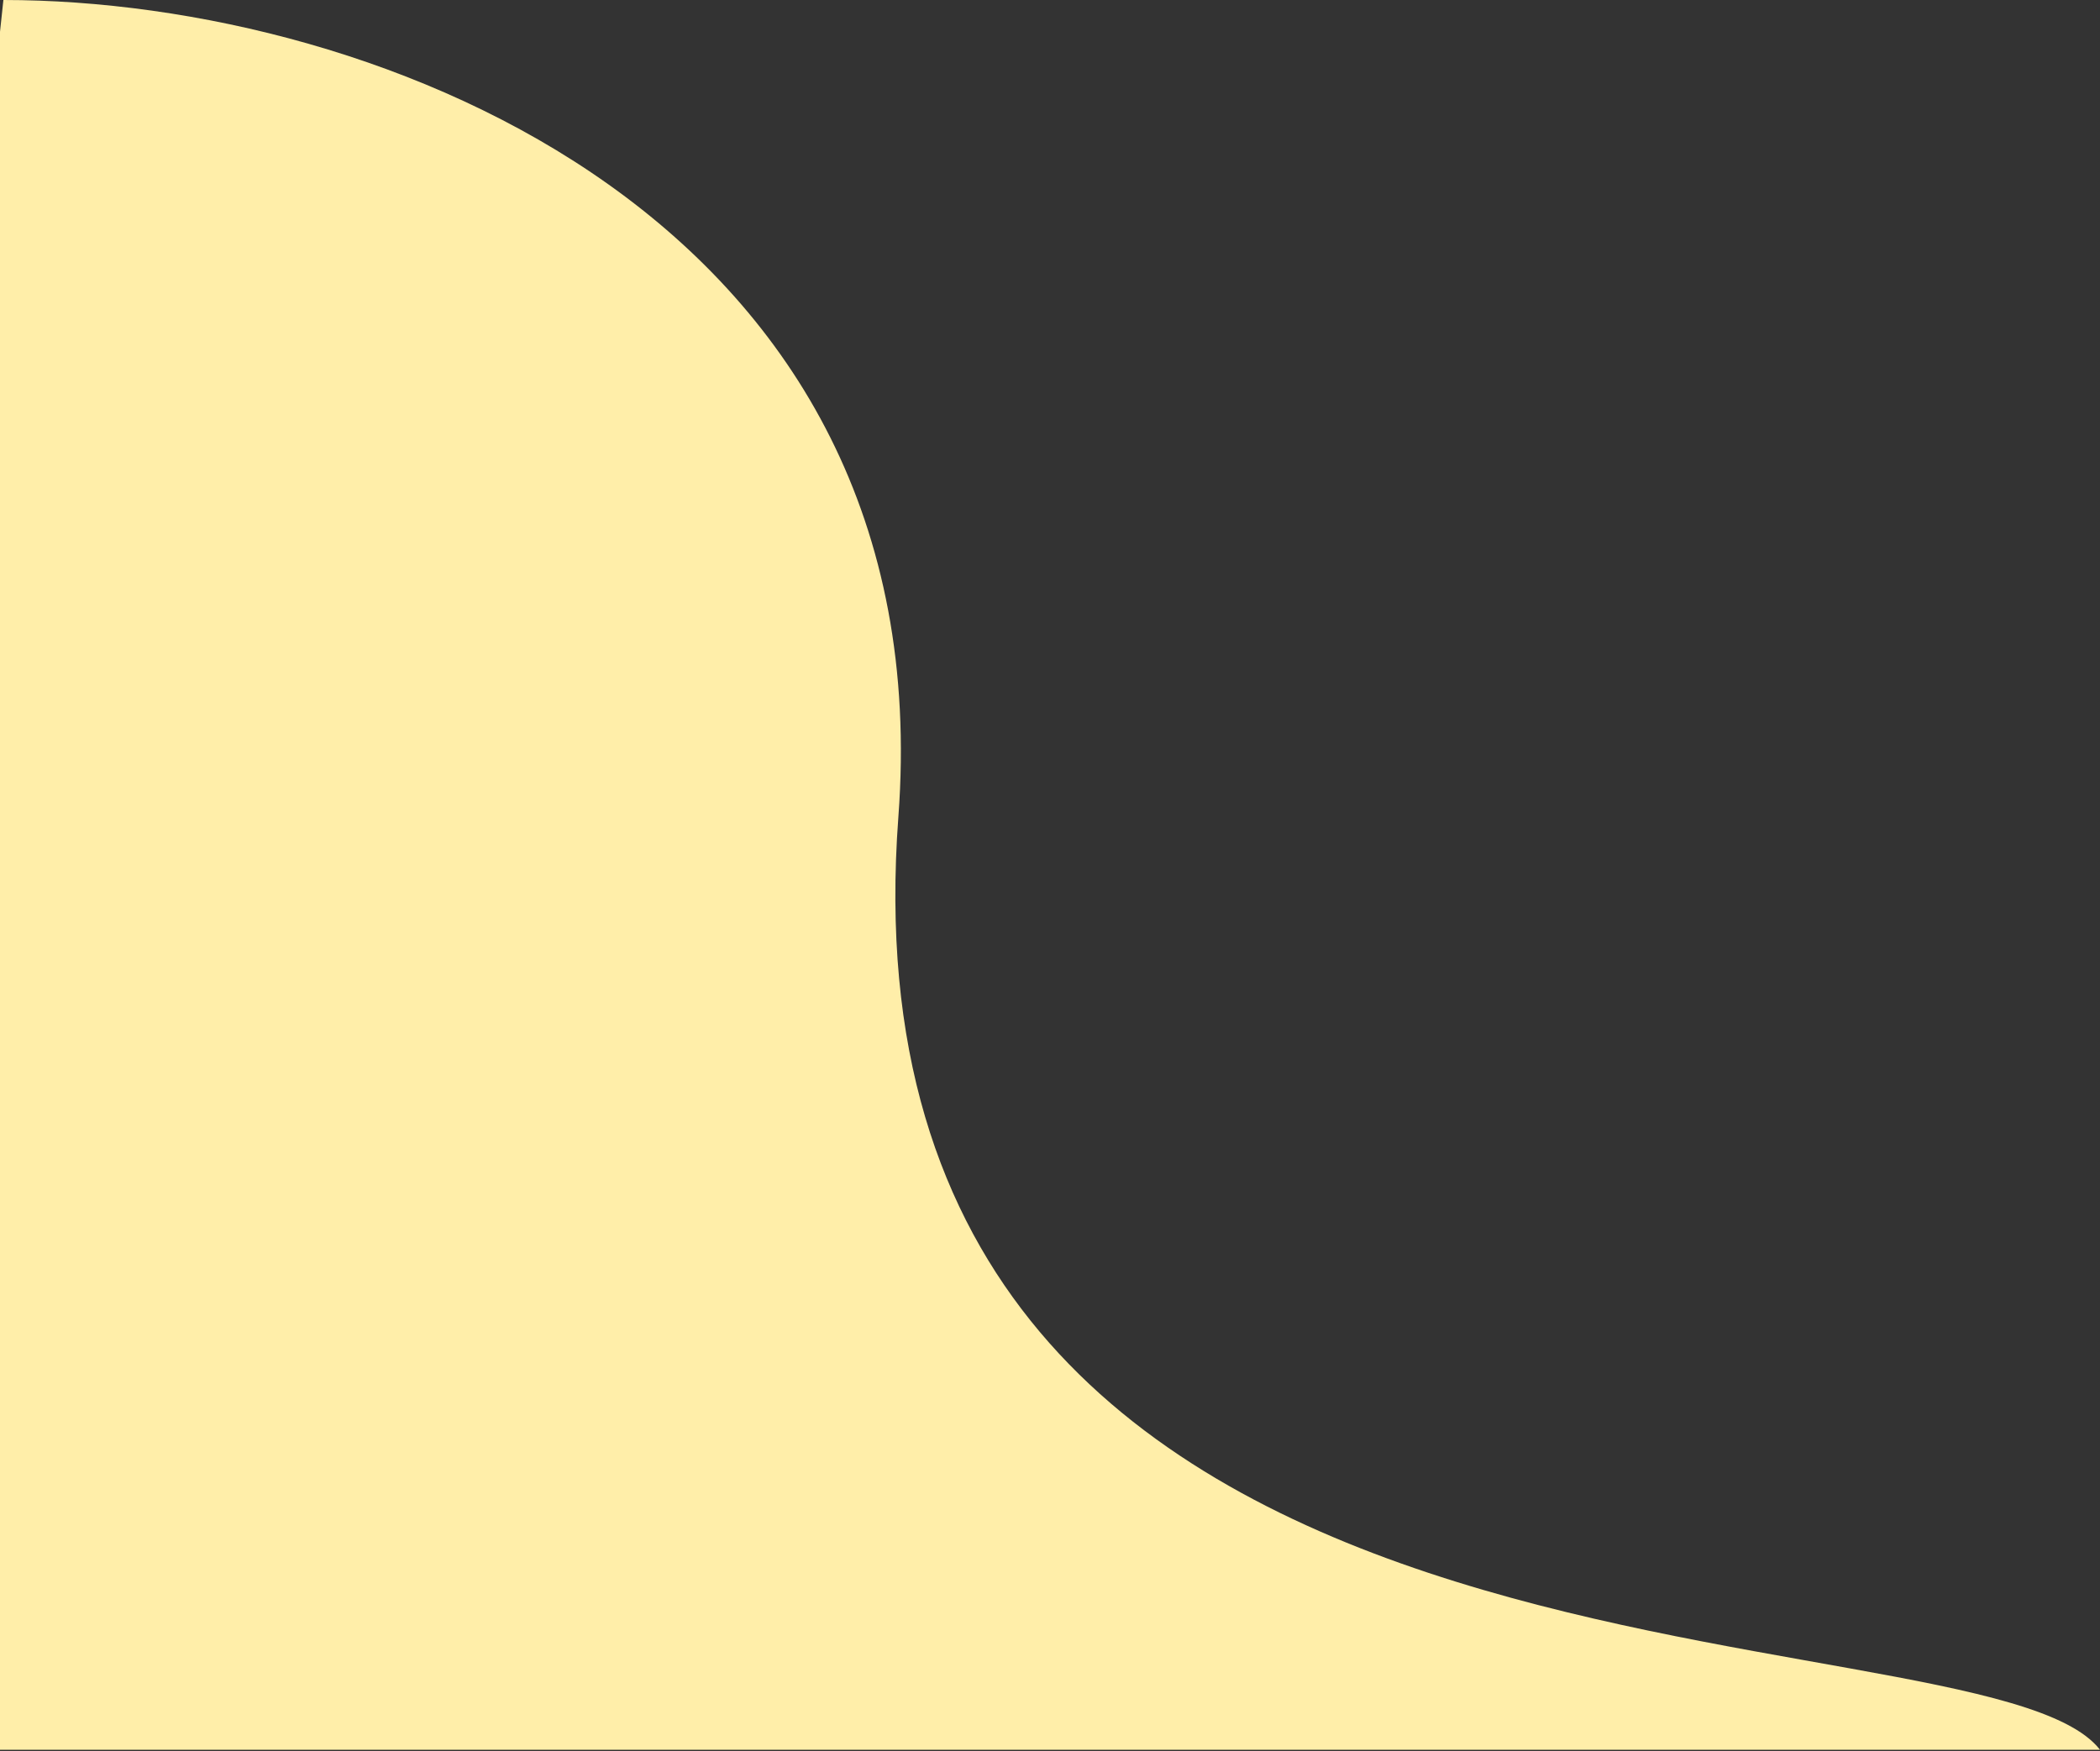
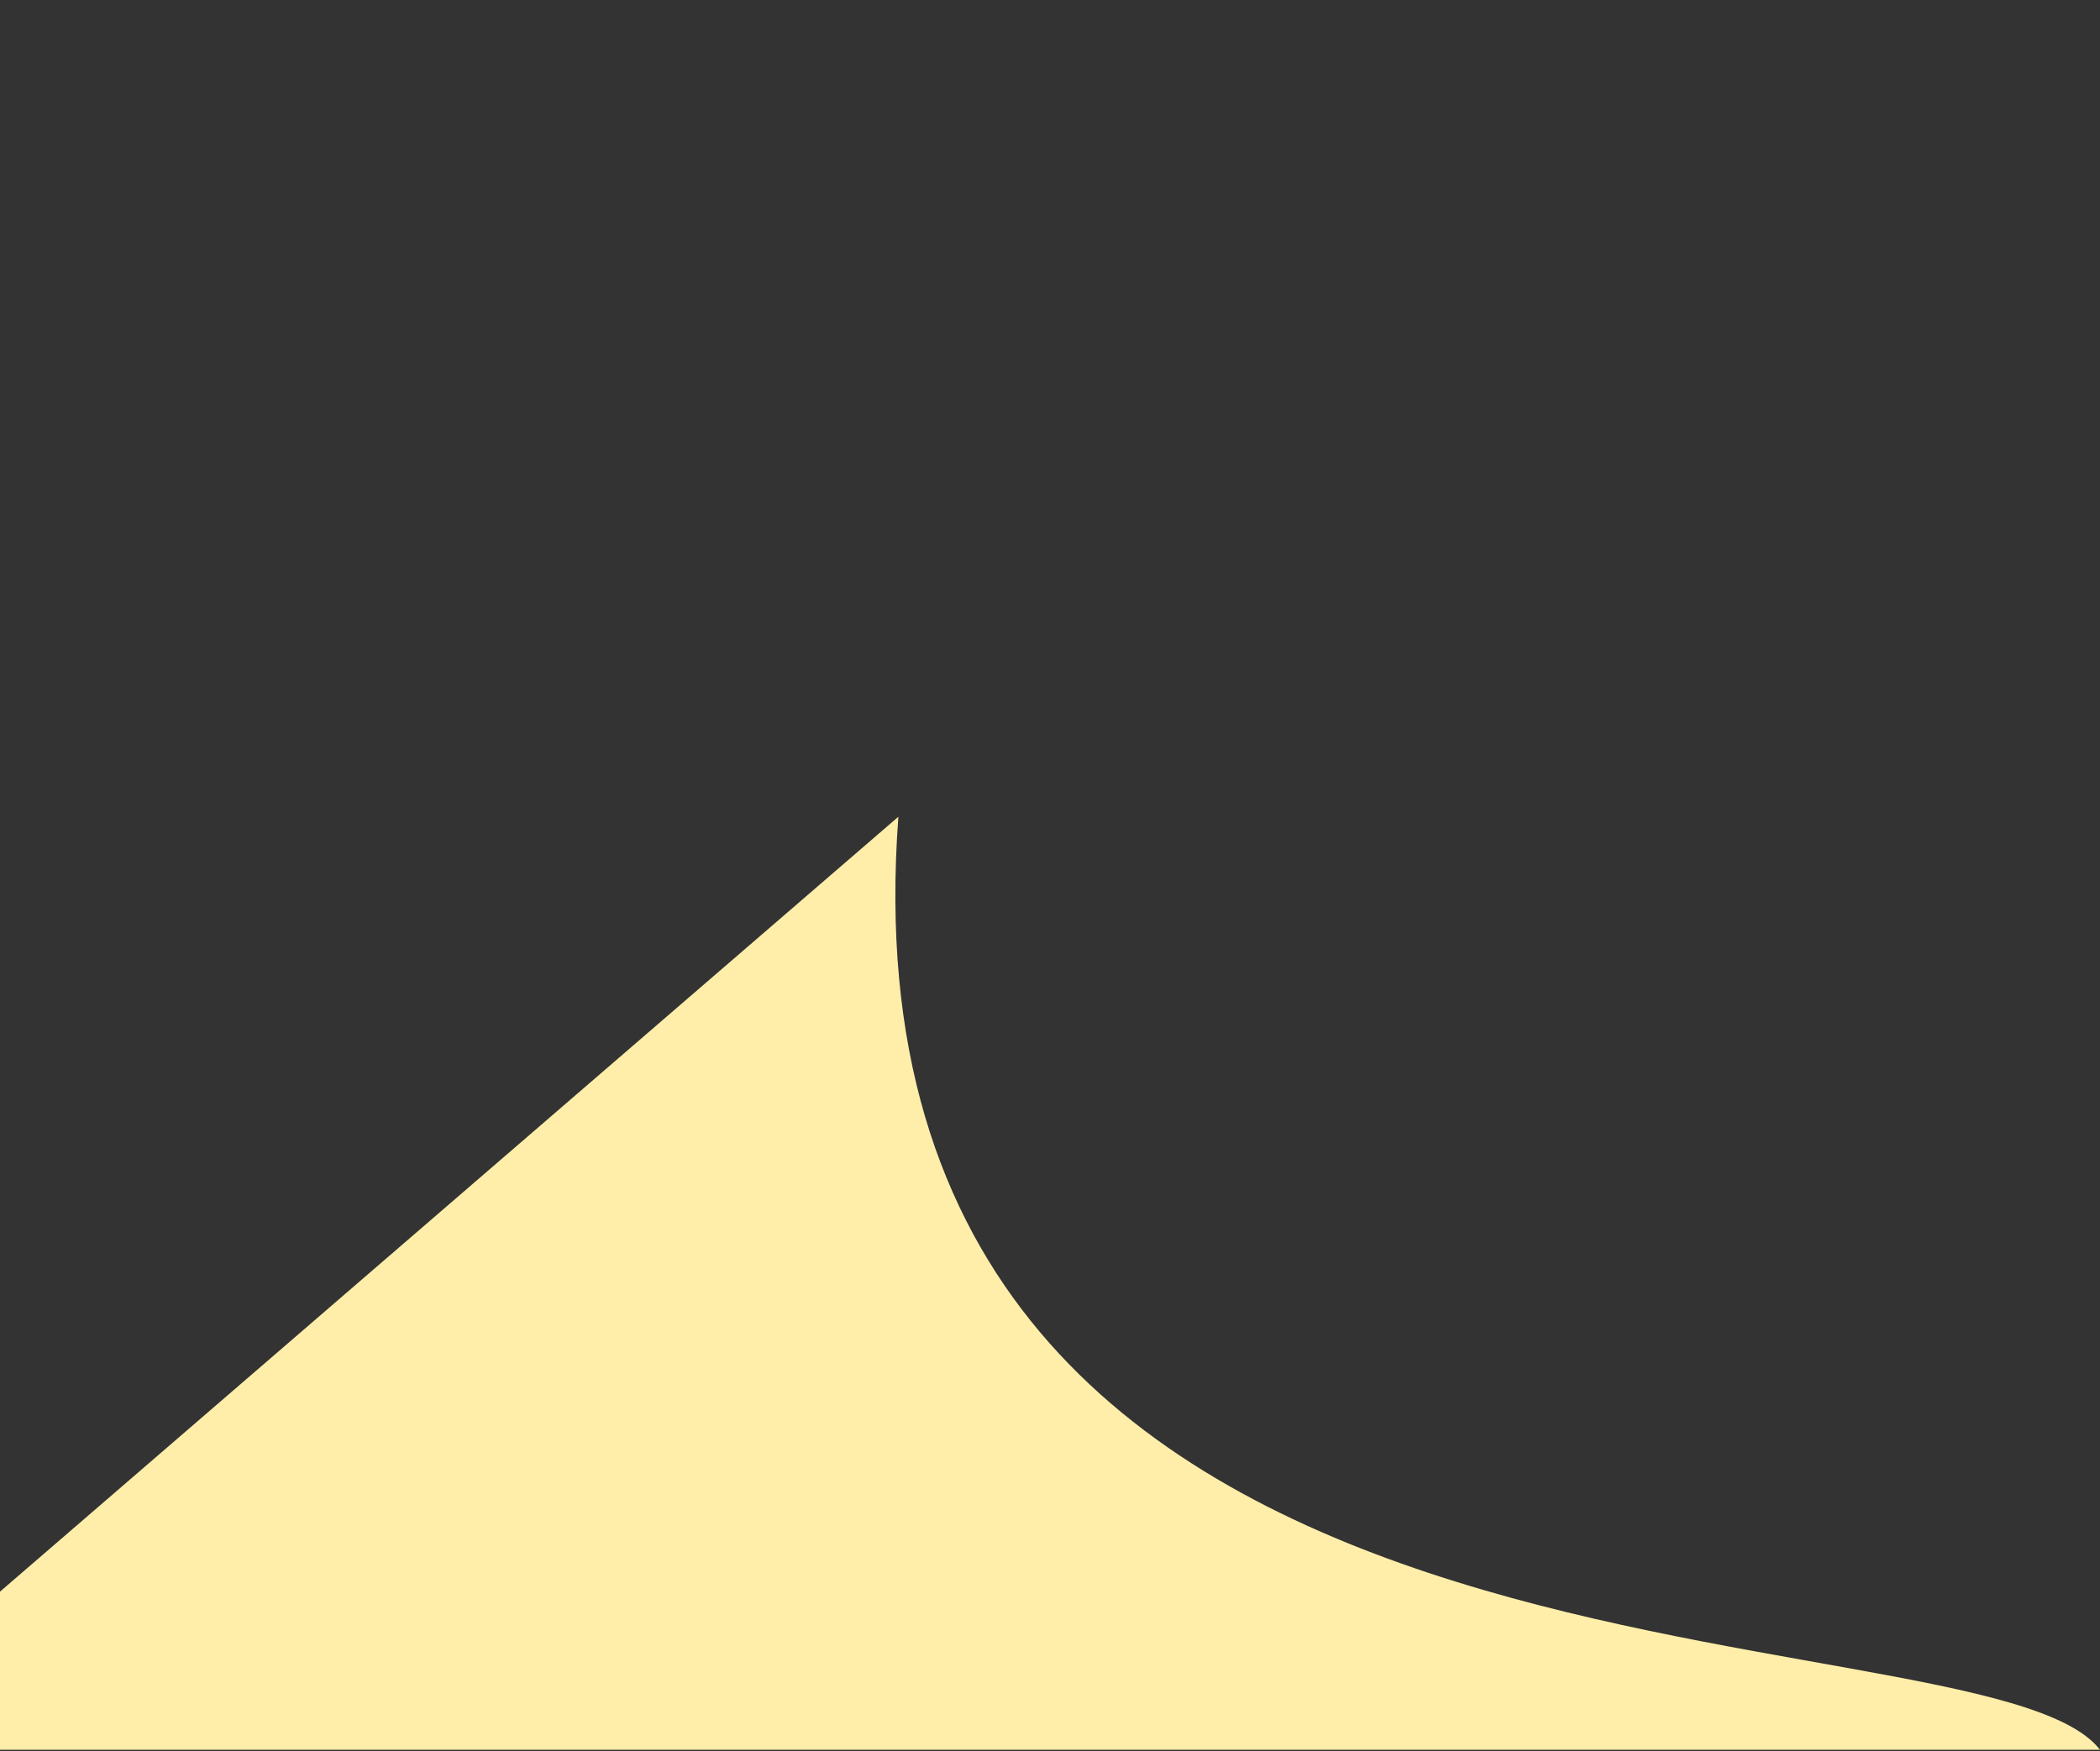
<svg xmlns="http://www.w3.org/2000/svg" version="1.1" id="Layer_1" x="0px" y="0px" viewBox="0 0 928 774" style="enable-background:new 0 0 928 774;" xml:space="preserve">
  <rect x="0" y="0" width="928" height="774" fill="#333333" stroke="none" />
  <style type="text/css">
	.st0{fill:#FFEEA9;}
</style>
-   <path class="st0" d="M397,361C416.7,97.4,168,0,1.5,0L-81,773.4H928C874.5,704.5,366.3,771,397,361z" />
+   <path class="st0" d="M397,361L-81,773.4H928C874.5,704.5,366.3,771,397,361z" />
</svg>